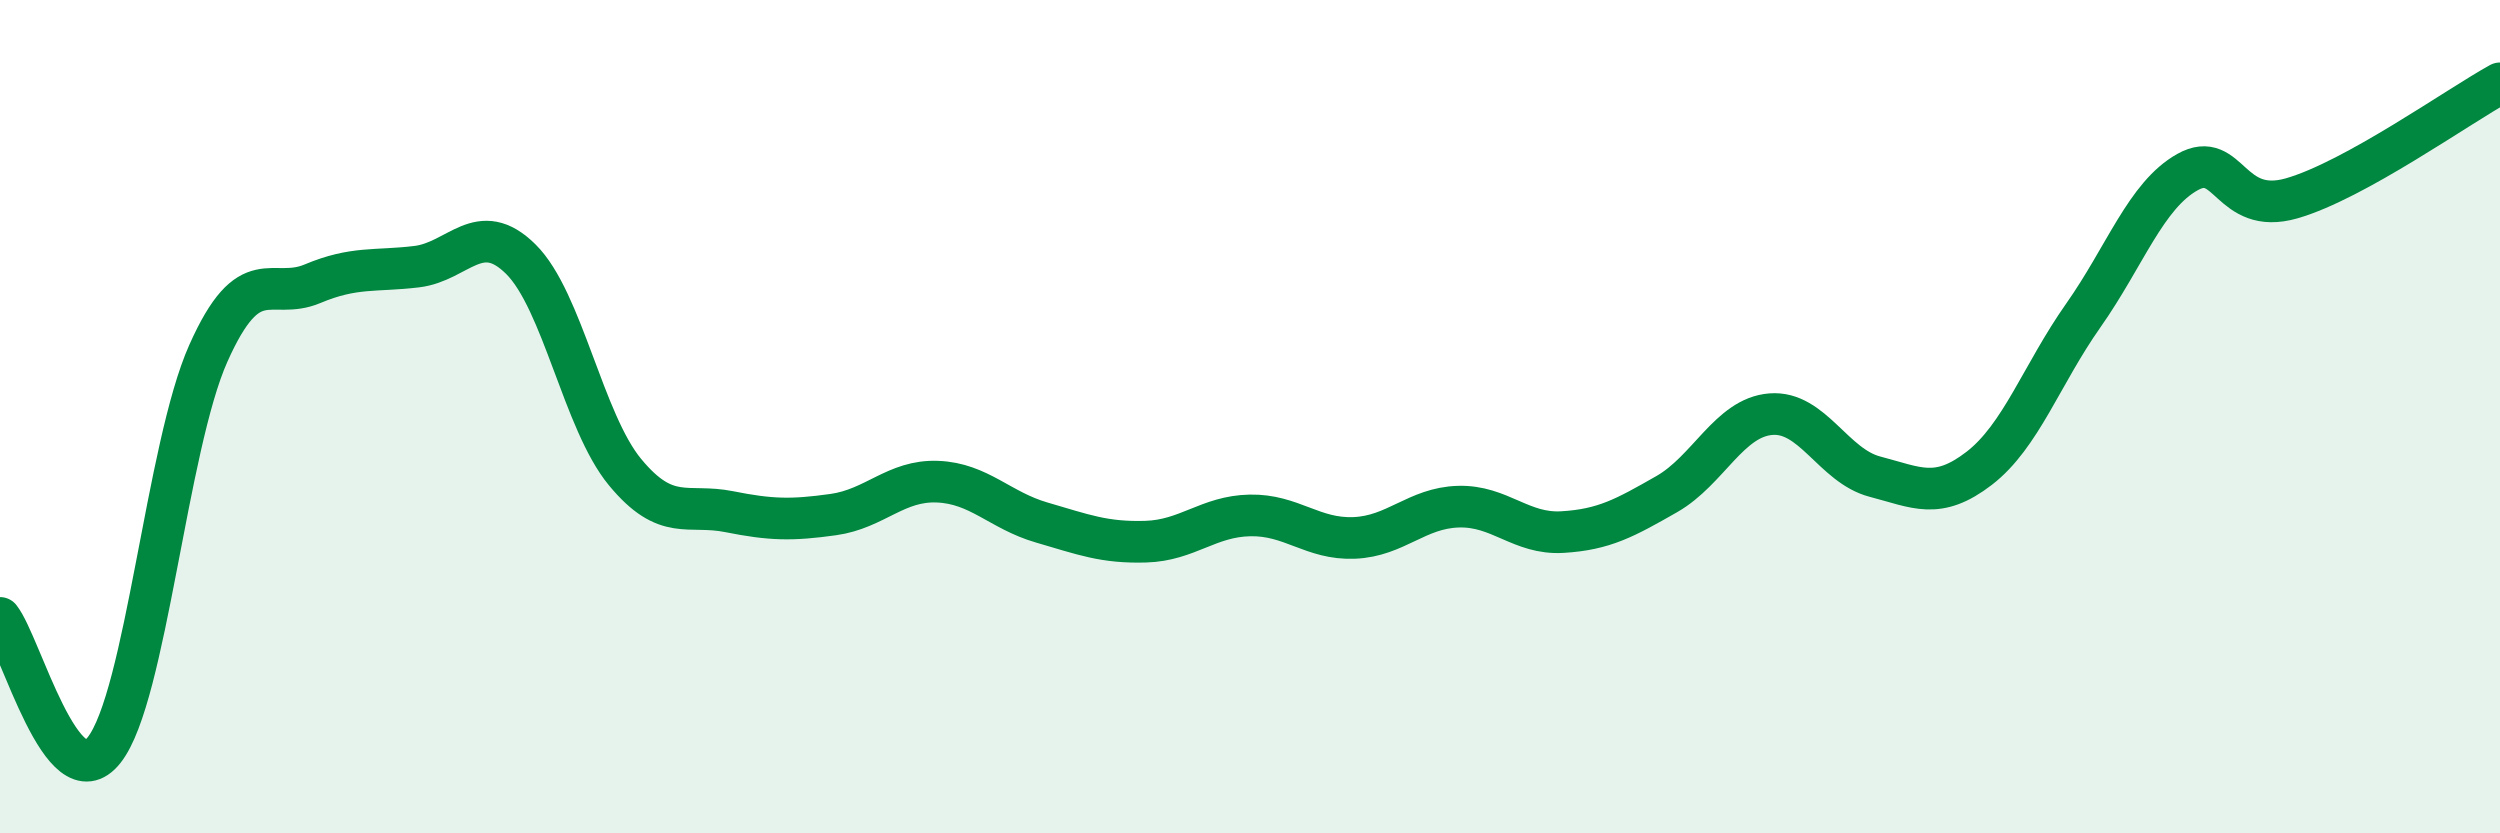
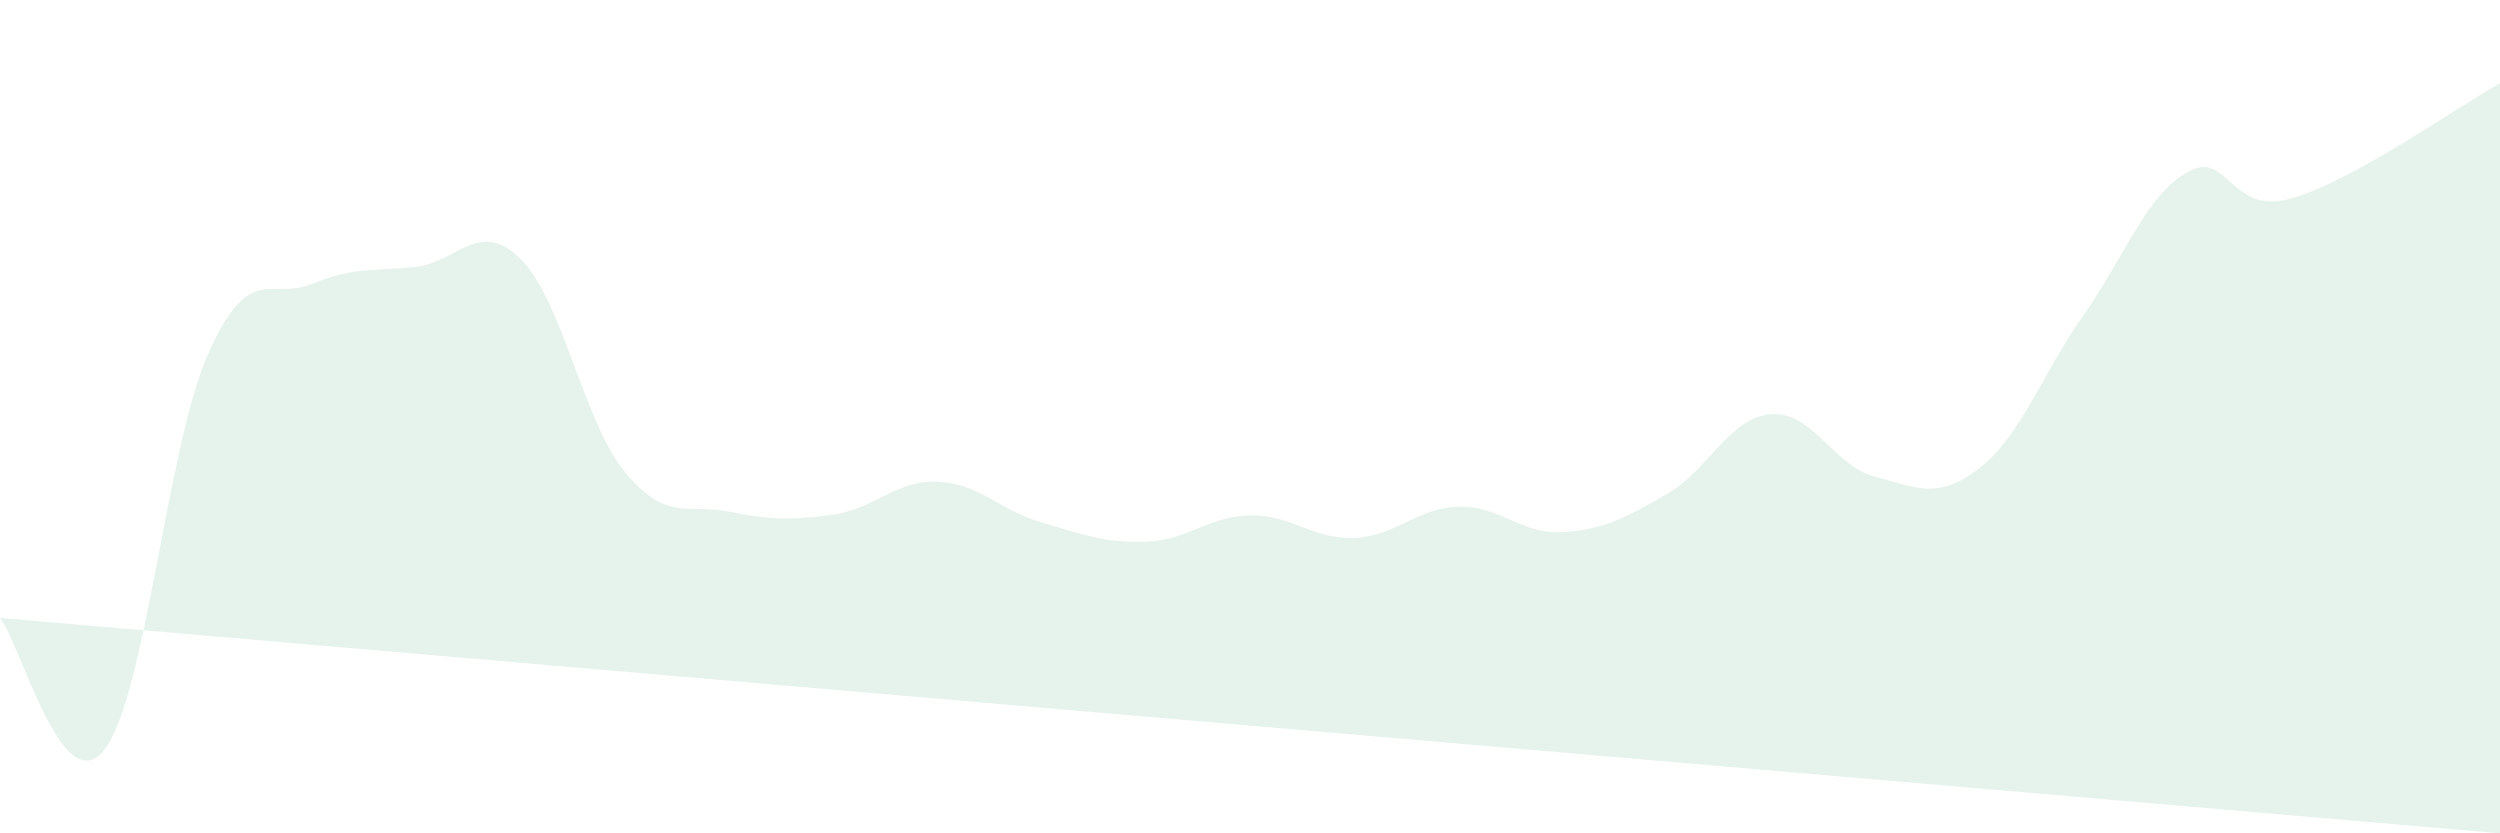
<svg xmlns="http://www.w3.org/2000/svg" width="60" height="20" viewBox="0 0 60 20">
-   <path d="M 0,14.83 C 0.5,15.46 1.5,19.27 2.5,18 C 3.5,16.73 4,10.72 5,8.48 C 6,6.24 6.5,7.23 7.5,6.81 C 8.5,6.39 9,6.52 10,6.4 C 11,6.28 11.5,5.23 12.5,6.22 C 13.5,7.21 14,10.12 15,11.33 C 16,12.54 16.5,12.08 17.5,12.28 C 18.5,12.48 19,12.49 20,12.35 C 21,12.21 21.5,11.52 22.5,11.56 C 23.5,11.6 24,12.25 25,12.54 C 26,12.83 26.5,13.03 27.5,13 C 28.5,12.97 29,12.39 30,12.37 C 31,12.35 31.5,12.95 32.5,12.91 C 33.5,12.87 34,12.19 35,12.16 C 36,12.13 36.5,12.83 37.5,12.77 C 38.5,12.71 39,12.43 40,11.86 C 41,11.29 41.5,10.02 42.5,9.94 C 43.5,9.86 44,11.18 45,11.44 C 46,11.7 46.5,12.01 47.5,11.24 C 48.5,10.47 49,8.99 50,7.57 C 51,6.15 51.5,4.69 52.5,4.13 C 53.5,3.57 53.5,5.19 55,4.76 C 56.5,4.33 59,2.55 60,2L60 20L0 20Z" fill="#008740" opacity="0.1" stroke-linecap="round" stroke-linejoin="round" />
-   <path d="M 0,14.83 C 0.5,15.46 1.5,19.27 2.5,18 C 3.5,16.73 4,10.72 5,8.48 C 6,6.24 6.5,7.23 7.5,6.81 C 8.5,6.39 9,6.52 10,6.4 C 11,6.28 11.5,5.23 12.5,6.22 C 13.5,7.21 14,10.12 15,11.33 C 16,12.54 16.5,12.08 17.5,12.28 C 18.5,12.48 19,12.49 20,12.35 C 21,12.21 21.5,11.52 22.5,11.56 C 23.5,11.6 24,12.25 25,12.54 C 26,12.83 26.5,13.03 27.5,13 C 28.5,12.97 29,12.39 30,12.37 C 31,12.35 31.5,12.95 32.5,12.91 C 33.5,12.87 34,12.19 35,12.16 C 36,12.13 36.5,12.83 37.5,12.77 C 38.5,12.71 39,12.43 40,11.86 C 41,11.29 41.5,10.02 42.5,9.94 C 43.5,9.86 44,11.18 45,11.44 C 46,11.7 46.5,12.01 47.5,11.24 C 48.5,10.47 49,8.99 50,7.57 C 51,6.15 51.5,4.69 52.5,4.13 C 53.5,3.57 53.5,5.19 55,4.76 C 56.5,4.33 59,2.55 60,2" stroke="#008740" stroke-width="1" fill="none" stroke-linecap="round" stroke-linejoin="round" />
+   <path d="M 0,14.83 C 0.5,15.46 1.5,19.27 2.5,18 C 3.5,16.73 4,10.72 5,8.48 C 6,6.24 6.5,7.23 7.5,6.81 C 8.5,6.39 9,6.52 10,6.4 C 11,6.28 11.5,5.23 12.5,6.22 C 13.5,7.21 14,10.12 15,11.33 C 16,12.54 16.5,12.08 17.5,12.28 C 18.5,12.48 19,12.49 20,12.35 C 21,12.21 21.5,11.52 22.5,11.56 C 23.5,11.6 24,12.25 25,12.54 C 26,12.83 26.5,13.03 27.5,13 C 28.5,12.97 29,12.39 30,12.37 C 31,12.35 31.5,12.95 32.5,12.91 C 33.5,12.87 34,12.19 35,12.16 C 36,12.13 36.5,12.83 37.5,12.77 C 38.5,12.71 39,12.43 40,11.86 C 41,11.29 41.5,10.02 42.5,9.94 C 43.5,9.86 44,11.18 45,11.44 C 46,11.7 46.5,12.01 47.5,11.24 C 48.5,10.47 49,8.99 50,7.57 C 51,6.15 51.5,4.69 52.5,4.13 C 53.5,3.57 53.5,5.19 55,4.76 C 56.5,4.33 59,2.55 60,2L60 20Z" fill="#008740" opacity="0.1" stroke-linecap="round" stroke-linejoin="round" />
</svg>